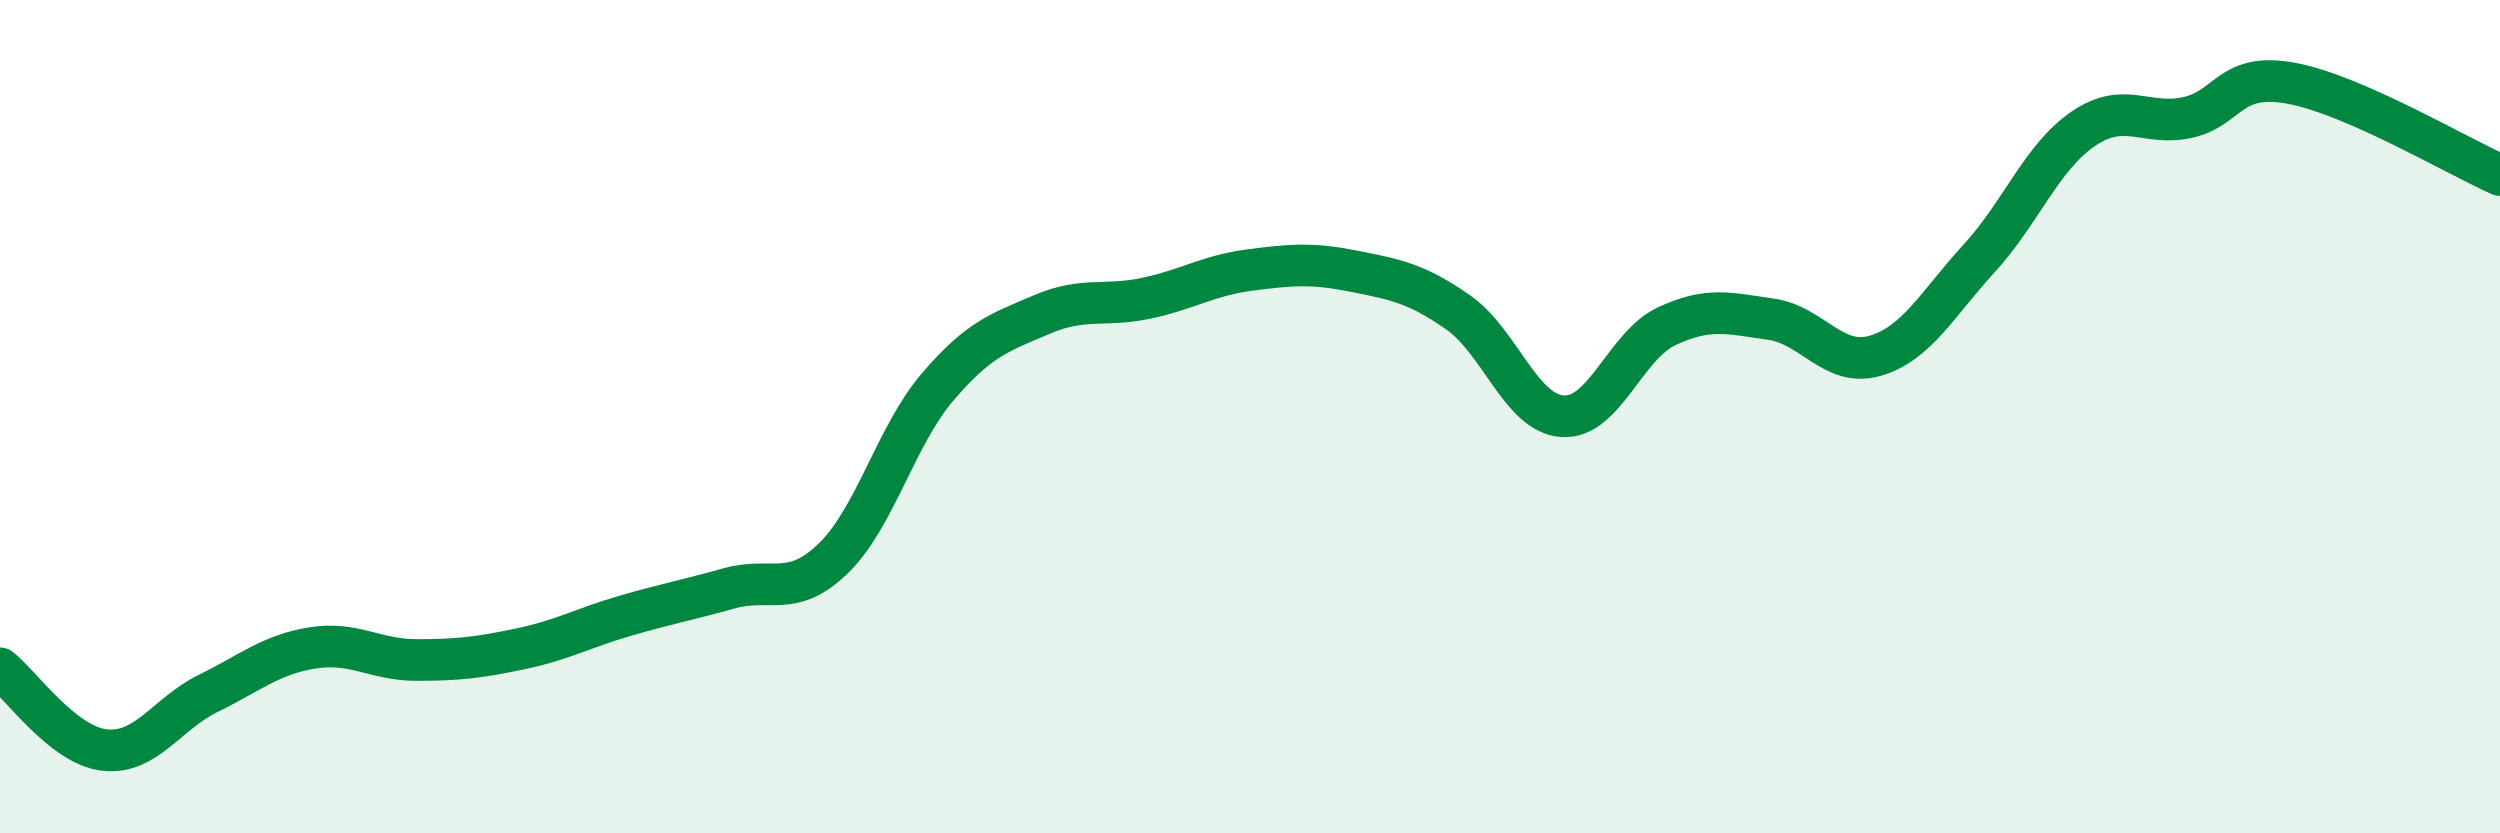
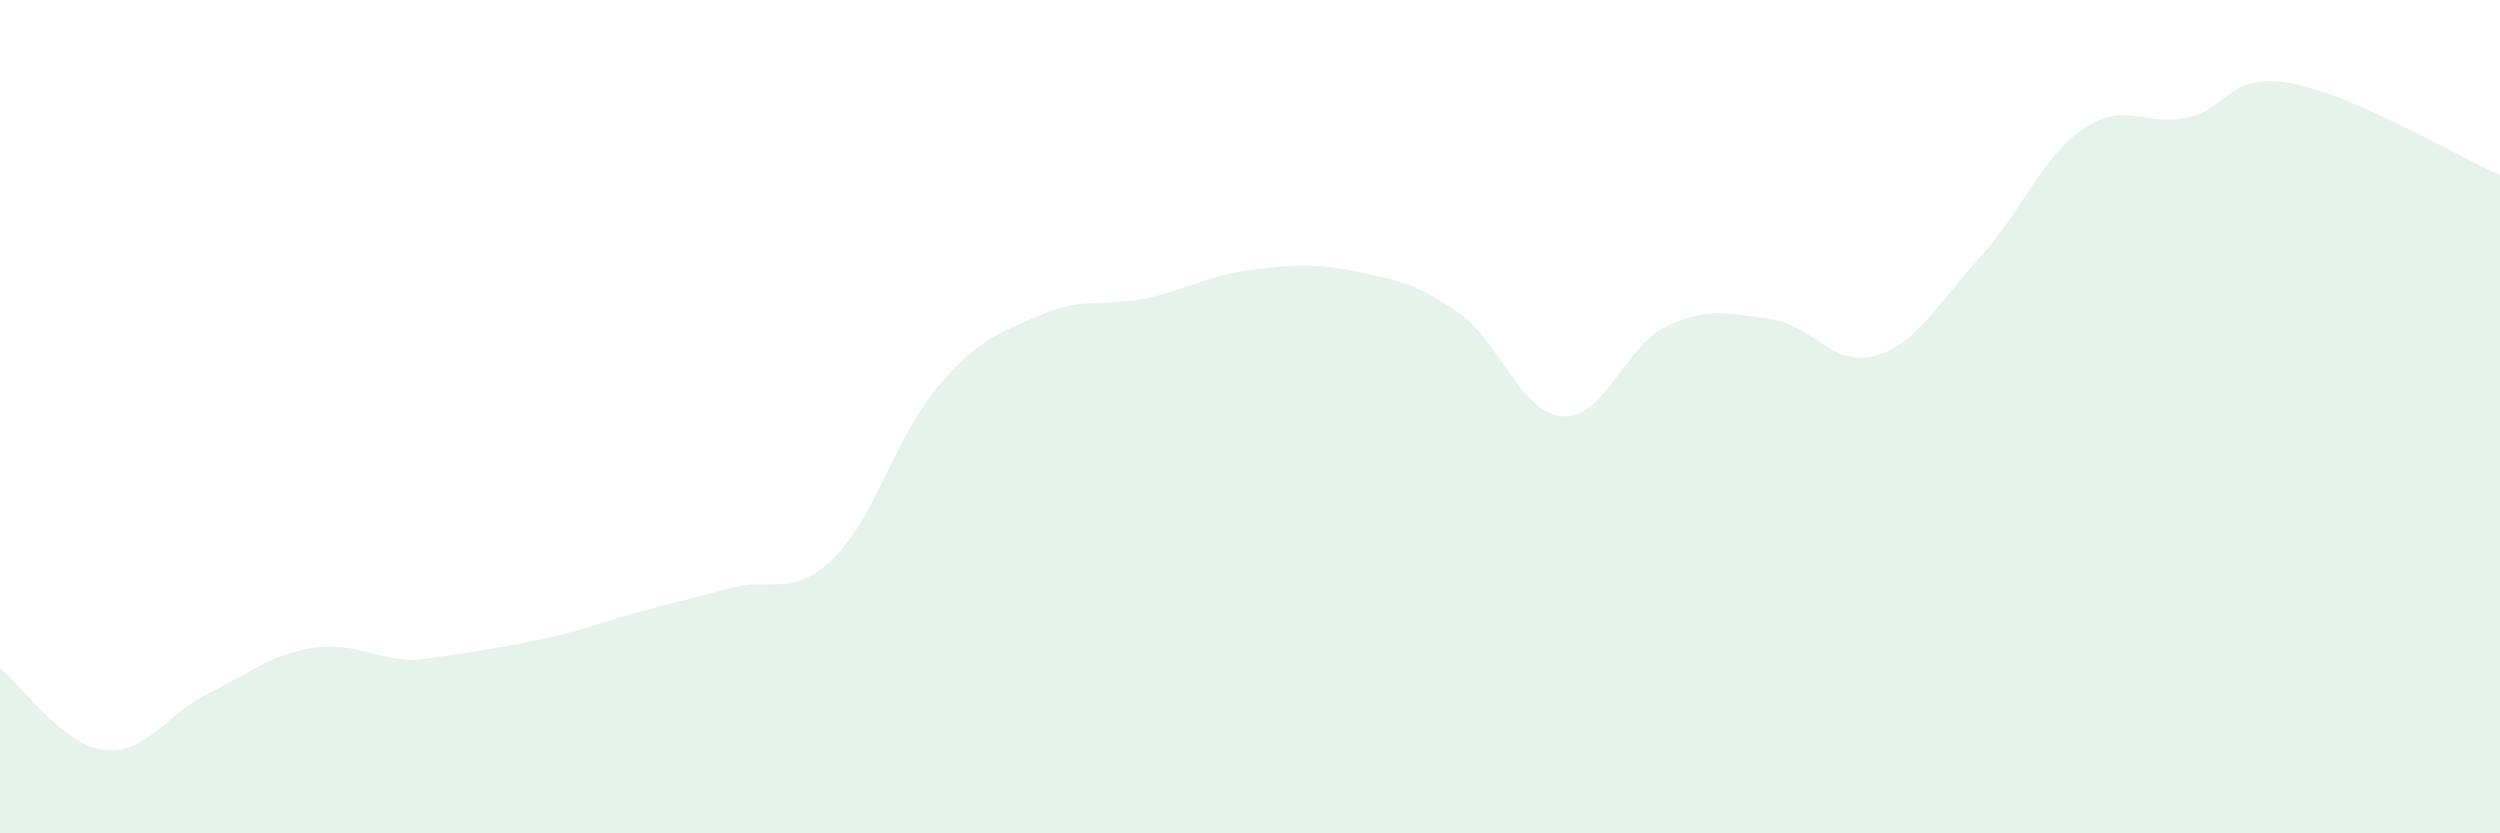
<svg xmlns="http://www.w3.org/2000/svg" width="60" height="20" viewBox="0 0 60 20">
-   <path d="M 0,16.04 C 0.5,16.43 1.5,17.88 2.5,18 C 3.5,18.12 4,17.13 5,16.64 C 6,16.15 6.5,15.71 7.5,15.55 C 8.5,15.39 9,15.84 10,15.84 C 11,15.84 11.5,15.78 12.5,15.57 C 13.5,15.36 14,15.07 15,14.78 C 16,14.49 16.5,14.4 17.5,14.12 C 18.5,13.84 19,14.37 20,13.4 C 21,12.43 21.5,10.46 22.5,9.29 C 23.5,8.12 24,7.98 25,7.55 C 26,7.12 26.5,7.37 27.5,7.16 C 28.5,6.95 29,6.61 30,6.48 C 31,6.35 31.5,6.31 32.5,6.51 C 33.5,6.71 34,6.8 35,7.5 C 36,8.2 36.5,9.92 37.5,9.99 C 38.5,10.06 39,8.3 40,7.83 C 41,7.36 41.5,7.52 42.5,7.66 C 43.5,7.8 44,8.83 45,8.54 C 46,8.25 46.5,7.29 47.5,6.2 C 48.5,5.11 49,3.77 50,3.09 C 51,2.41 51.5,3.04 52.5,2.82 C 53.5,2.6 53.5,1.72 55,2 C 56.5,2.28 59,3.76 60,4.2L60 20L0 20Z" fill="#008740" opacity="0.1" stroke-linecap="round" stroke-linejoin="round" />
-   <path d="M 0,16.04 C 0.5,16.43 1.5,17.88 2.5,18 C 3.5,18.12 4,17.13 5,16.64 C 6,16.15 6.5,15.71 7.5,15.55 C 8.5,15.39 9,15.84 10,15.84 C 11,15.84 11.5,15.78 12.5,15.57 C 13.5,15.36 14,15.07 15,14.78 C 16,14.49 16.5,14.4 17.5,14.12 C 18.5,13.84 19,14.37 20,13.4 C 21,12.43 21.5,10.46 22.5,9.29 C 23.5,8.12 24,7.98 25,7.55 C 26,7.12 26.5,7.37 27.5,7.16 C 28.5,6.95 29,6.61 30,6.48 C 31,6.35 31.5,6.31 32.5,6.51 C 33.5,6.71 34,6.8 35,7.5 C 36,8.2 36.5,9.92 37.5,9.99 C 38.5,10.06 39,8.3 40,7.83 C 41,7.36 41.5,7.52 42.5,7.66 C 43.5,7.8 44,8.83 45,8.54 C 46,8.25 46.5,7.29 47.5,6.2 C 48.5,5.11 49,3.77 50,3.09 C 51,2.41 51.5,3.04 52.5,2.82 C 53.5,2.6 53.5,1.72 55,2 C 56.5,2.28 59,3.76 60,4.2" stroke="#008740" stroke-width="1" fill="none" stroke-linecap="round" stroke-linejoin="round" />
+   <path d="M 0,16.04 C 0.5,16.43 1.5,17.88 2.5,18 C 3.5,18.12 4,17.13 5,16.64 C 6,16.15 6.5,15.71 7.5,15.55 C 8.5,15.39 9,15.84 10,15.84 C 13.5,15.36 14,15.07 15,14.78 C 16,14.49 16.5,14.4 17.5,14.12 C 18.5,13.84 19,14.37 20,13.4 C 21,12.43 21.5,10.46 22.5,9.29 C 23.5,8.12 24,7.98 25,7.55 C 26,7.12 26.5,7.37 27.5,7.16 C 28.5,6.95 29,6.61 30,6.48 C 31,6.35 31.5,6.31 32.5,6.51 C 33.5,6.71 34,6.8 35,7.5 C 36,8.2 36.5,9.92 37.5,9.99 C 38.5,10.06 39,8.3 40,7.83 C 41,7.36 41.5,7.52 42.5,7.66 C 43.5,7.8 44,8.83 45,8.54 C 46,8.25 46.5,7.29 47.5,6.2 C 48.5,5.11 49,3.77 50,3.09 C 51,2.41 51.5,3.04 52.5,2.82 C 53.5,2.6 53.5,1.72 55,2 C 56.5,2.28 59,3.76 60,4.2L60 20L0 20Z" fill="#008740" opacity="0.1" stroke-linecap="round" stroke-linejoin="round" />
</svg>